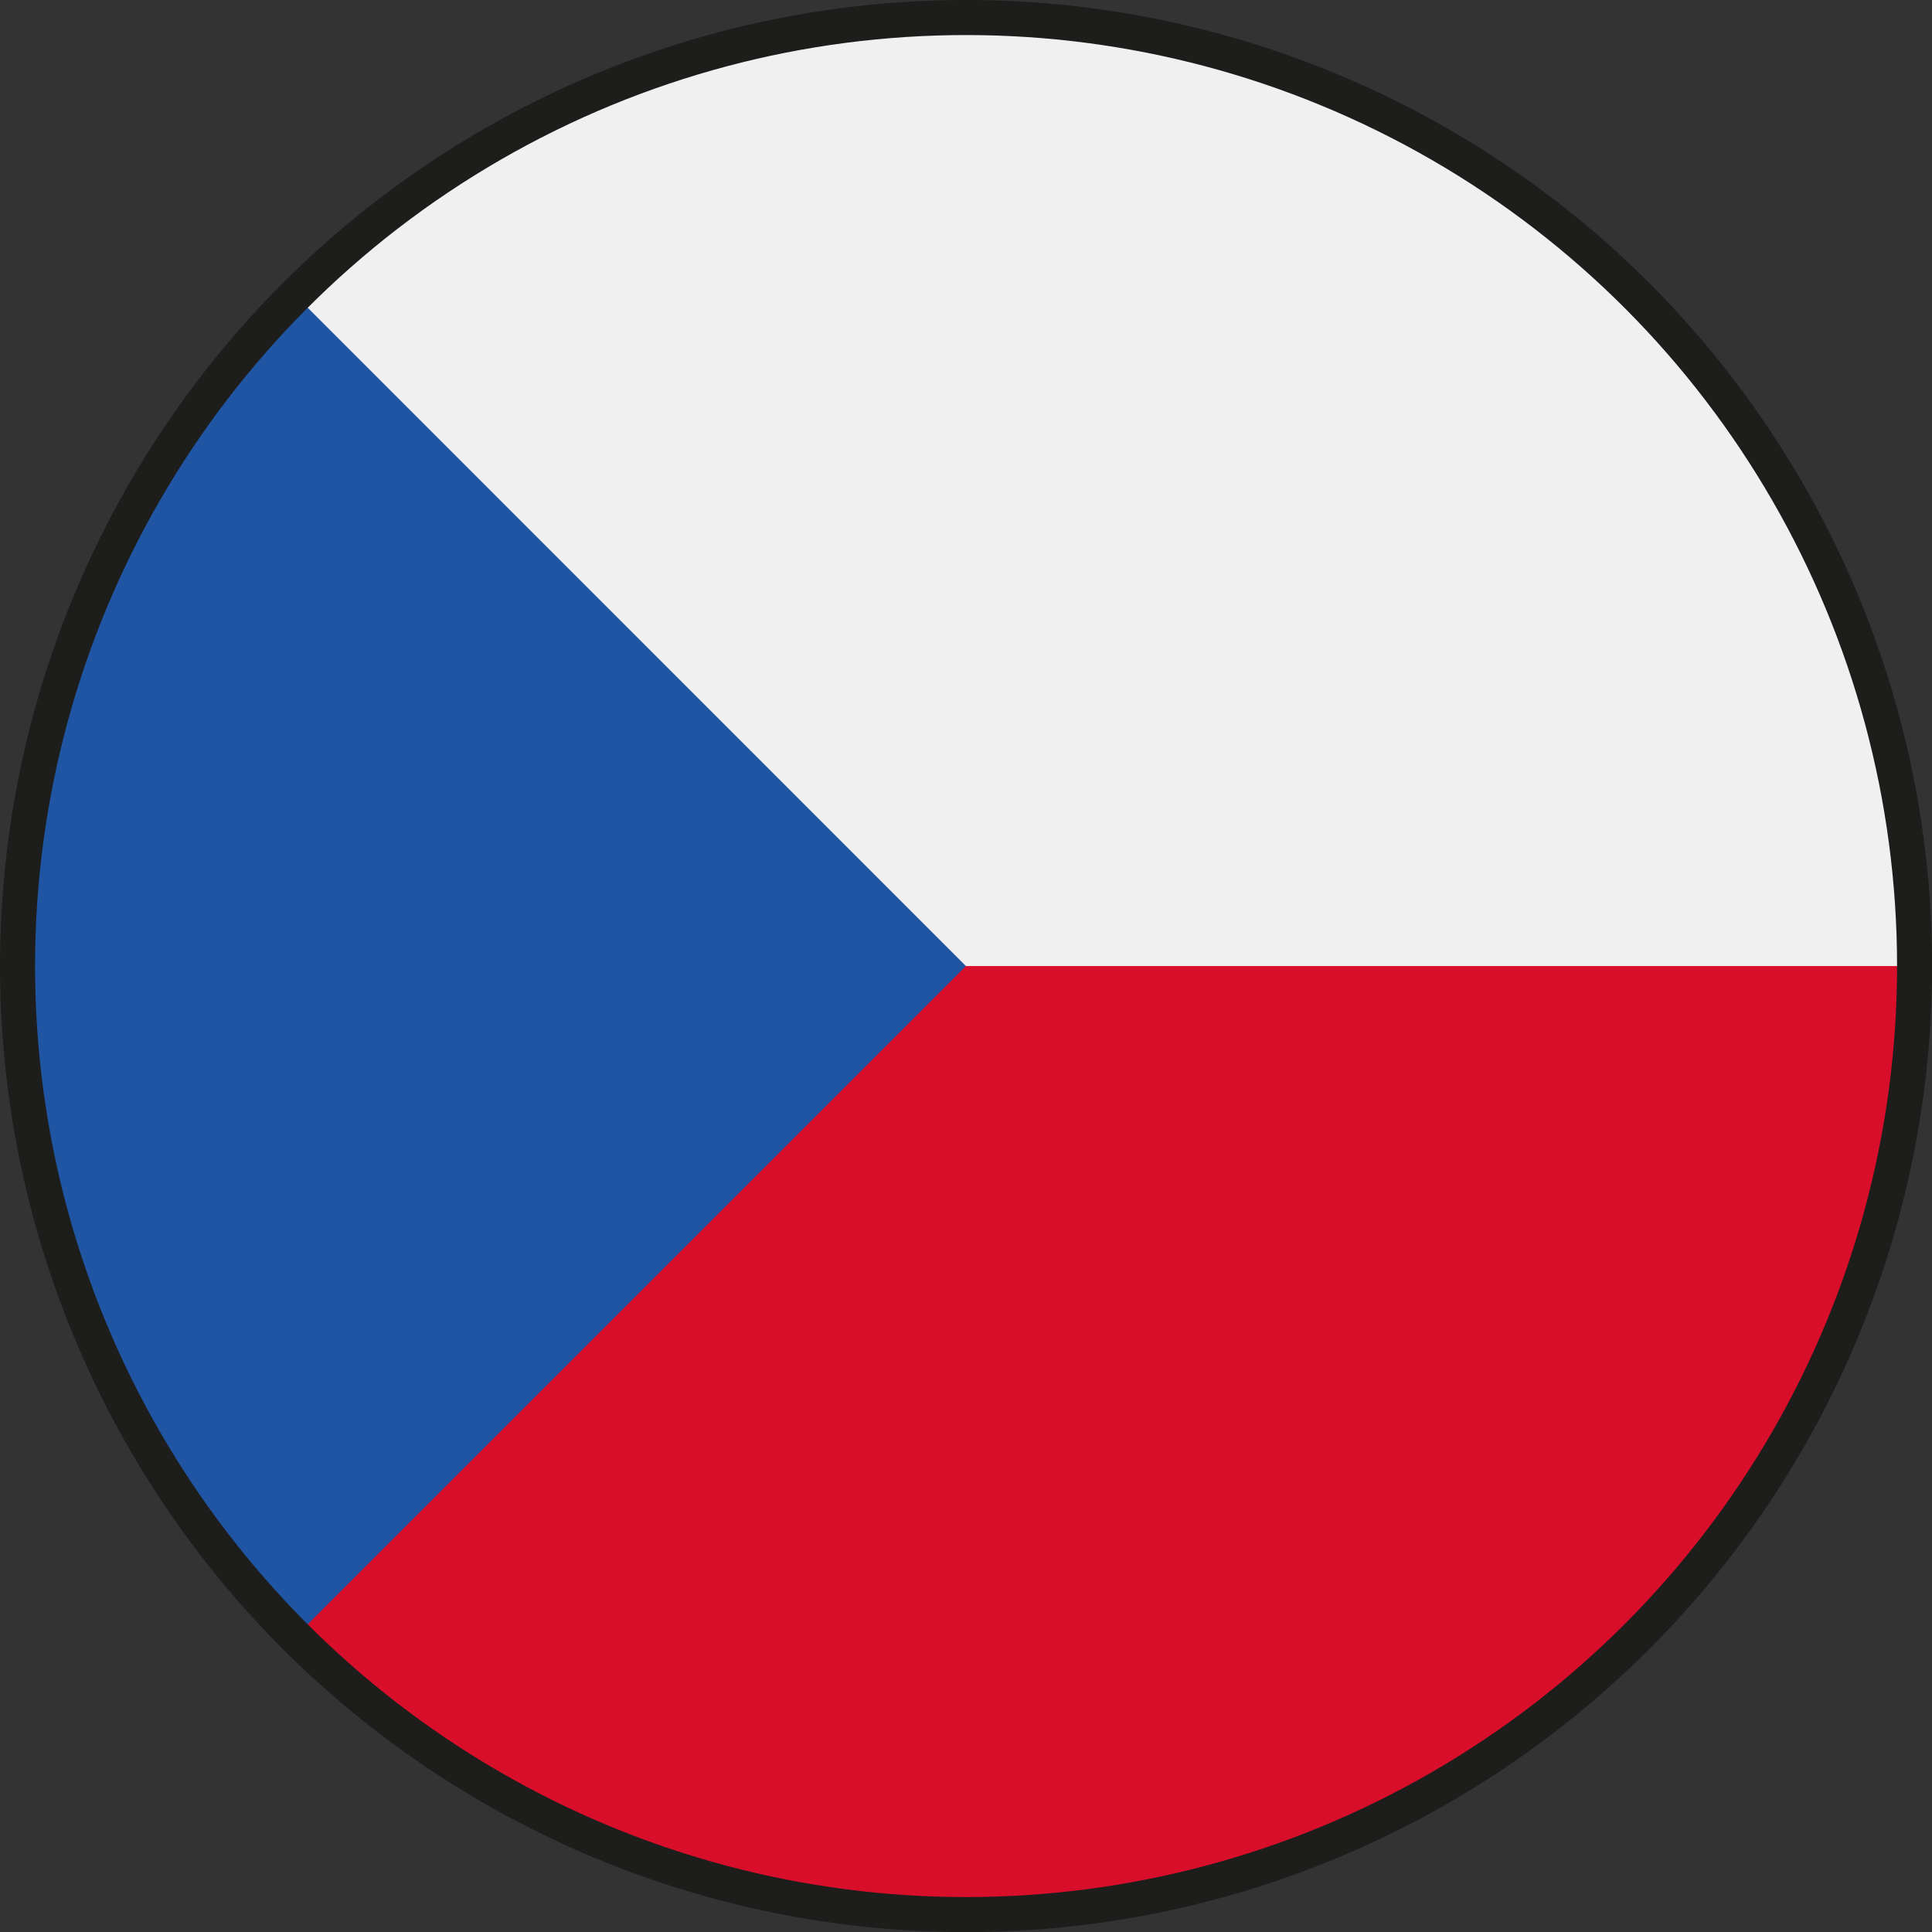
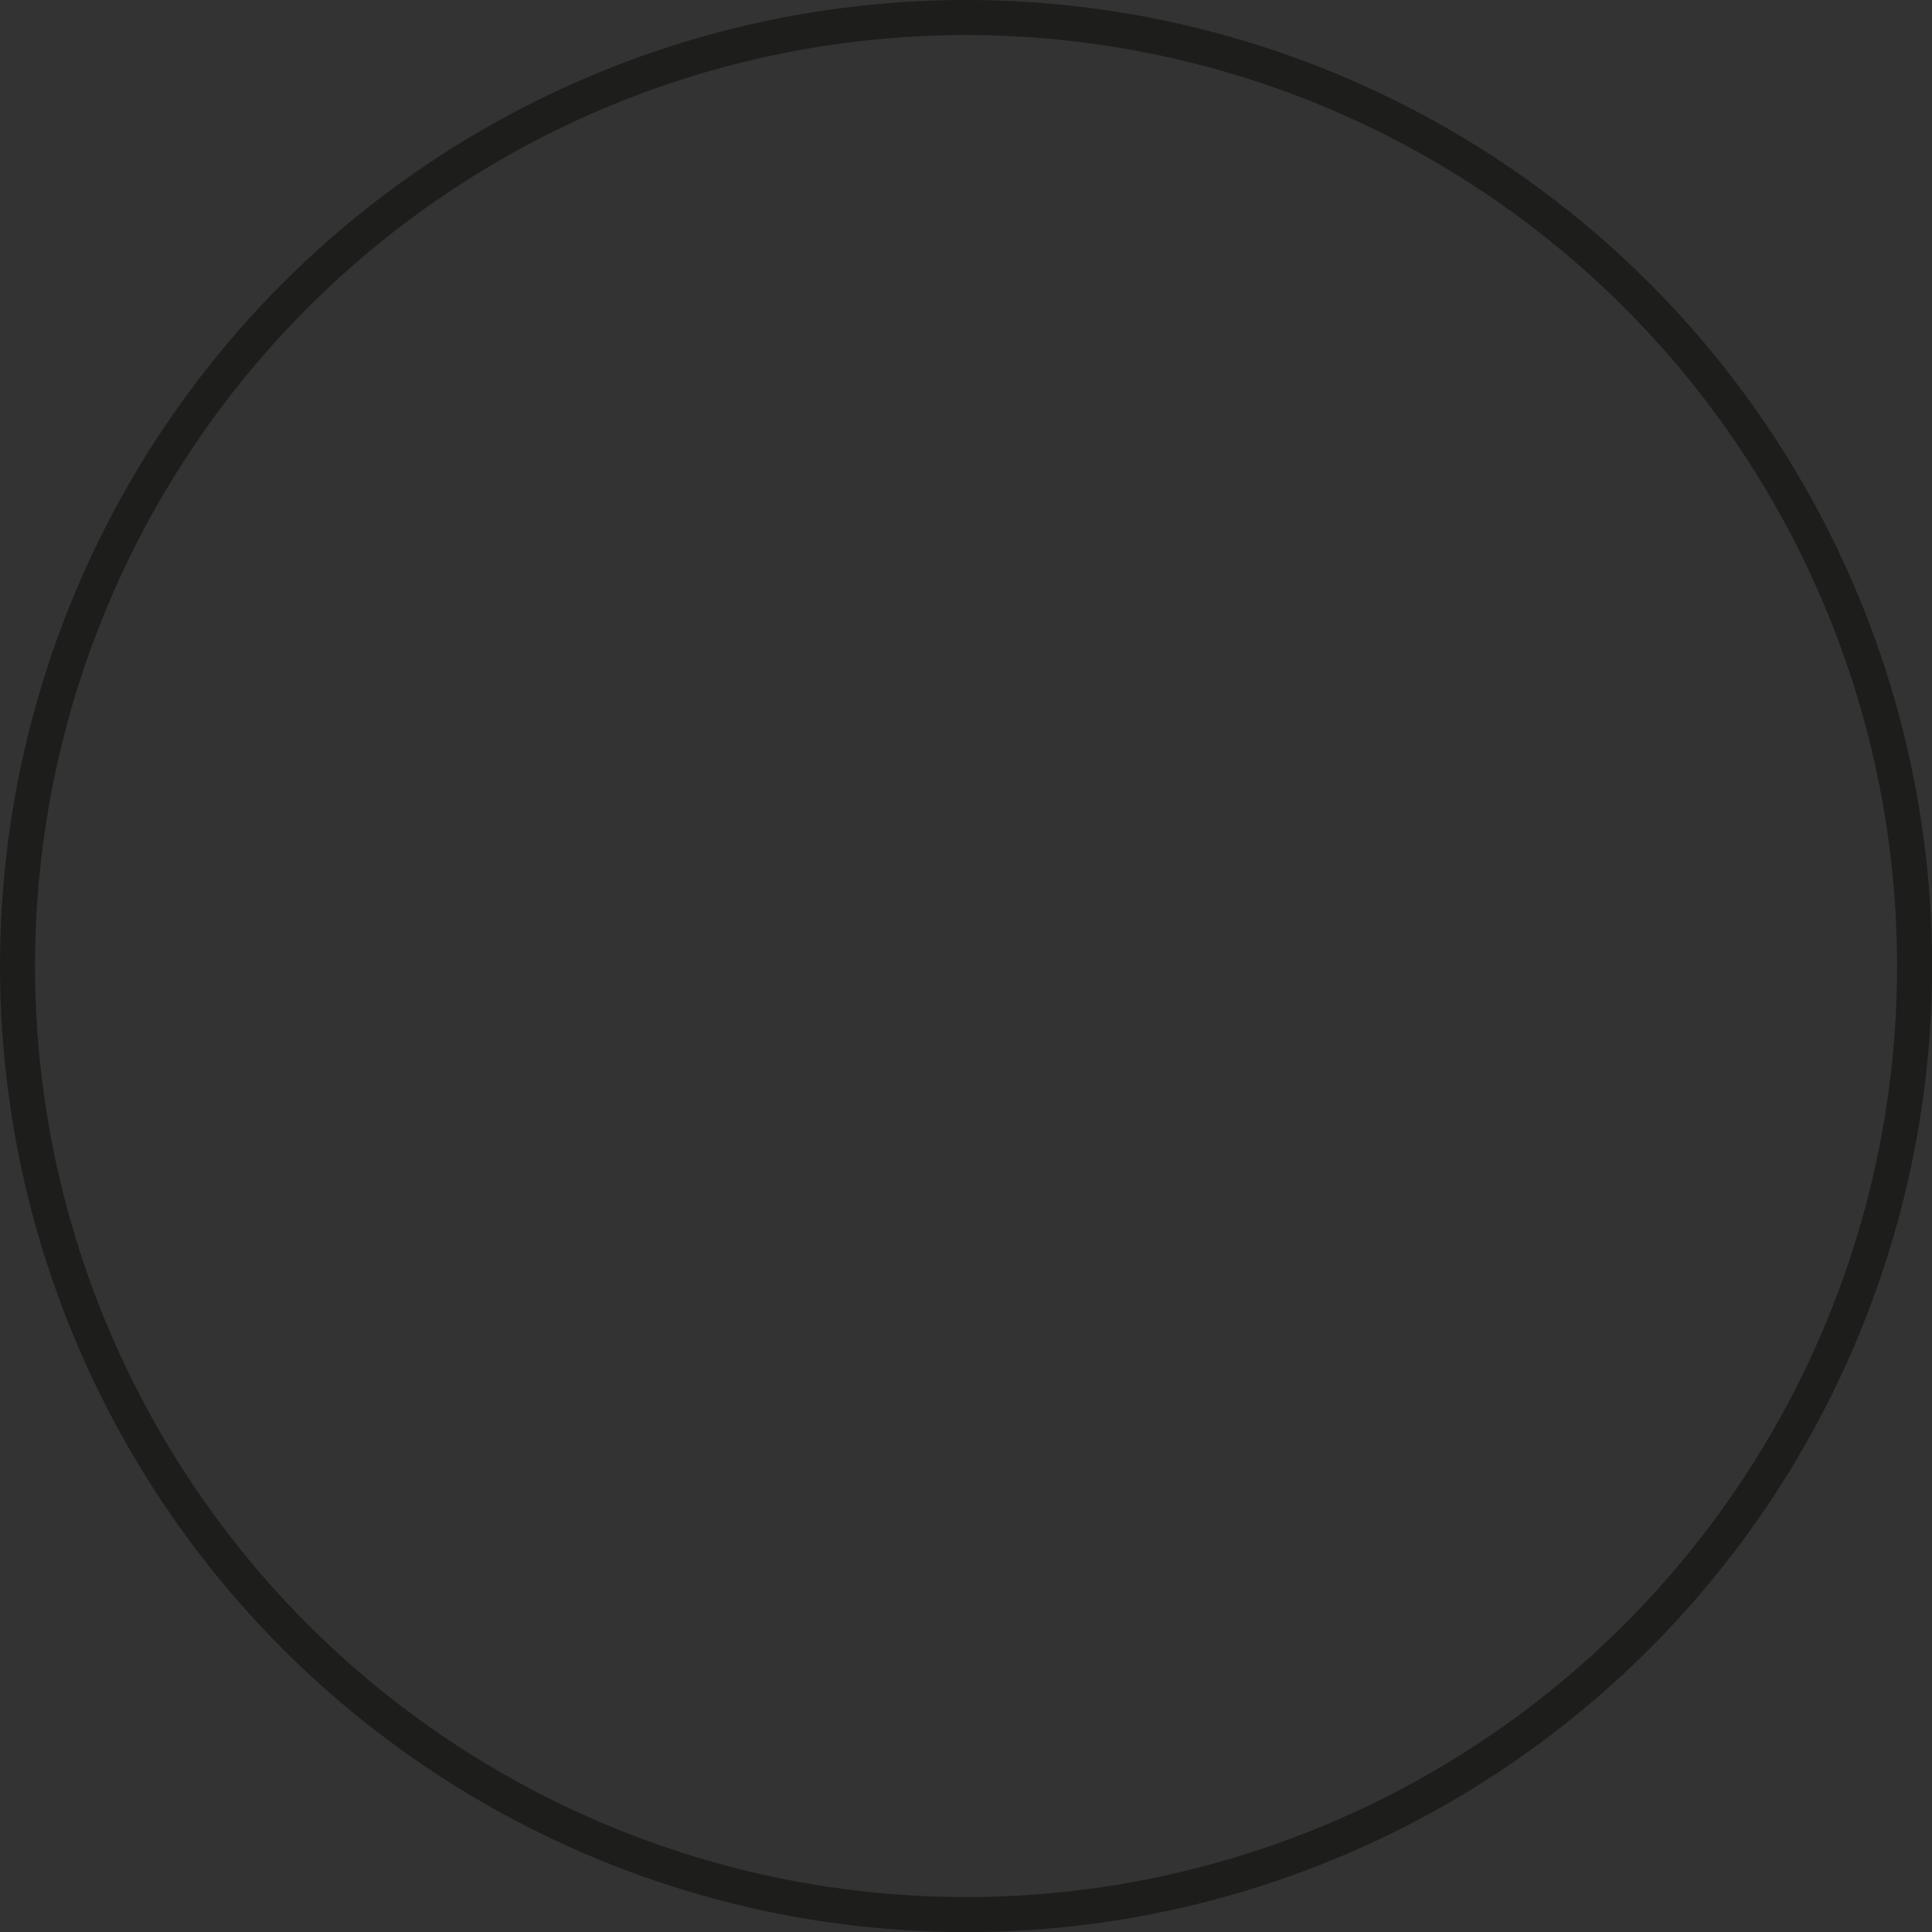
<svg xmlns="http://www.w3.org/2000/svg" id="Vrstva_2" data-name="Vrstva 2" viewBox="0 0 165.35 165.35">
  <rect x="0" y="0" width="165.35" height="165.35" fill="#333333" stroke="none" />
  <defs>
    <style>
      .cls-1 {
        fill: #f0f0f0;
      }

      .cls-2 {
        fill: none;
        stroke: #1d1d1b;
        stroke-miterlimit: 10;
        stroke-width: 3px;
      }

      .cls-3 {
        fill: #d80e2a;
      }

      .cls-4 {
        fill: #2055a3;
      }

      .cls-5 {
        clip-path: url(#clippath);
      }
    </style>
    <clipPath id="clippath">
-       <circle class="cls-2" cx="82.68" cy="82.68" r="81.18" />
-     </clipPath>
+       </clipPath>
  </defs>
  <g id="Vrstva_1-2" data-name="Vrstva 1">
    <g>
      <g class="cls-5">
        <g>
-           <circle class="cls-1" cx="82.68" cy="82.68" r="103.76" />
-           <path class="cls-3" d="M73.65,82.68S9.36,156.06,9.3,156.05c18.78,18.78,44.72,30.39,73.37,30.39,57.31,0,103.76-46.46,103.76-103.76H73.65Z" />
-           <path class="cls-4" d="M9.3,9.3c-40.52,40.52-40.52,106.22,0,146.75,16.75-16.75,32.85-32.85,73.37-73.37L9.3,9.3Z" />
-         </g>
+           </g>
      </g>
      <circle class="cls-2" cx="82.68" cy="82.68" r="81.18" />
    </g>
  </g>
</svg>